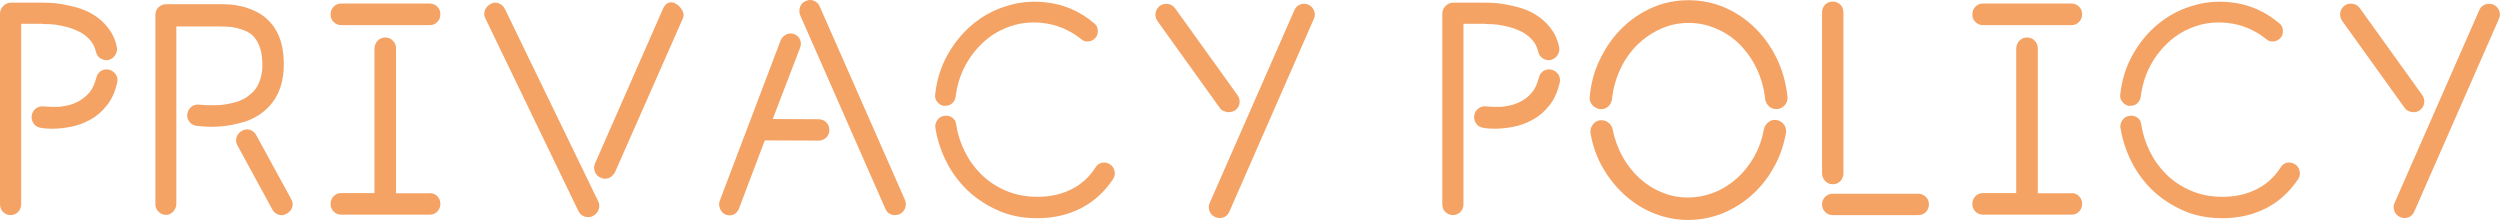
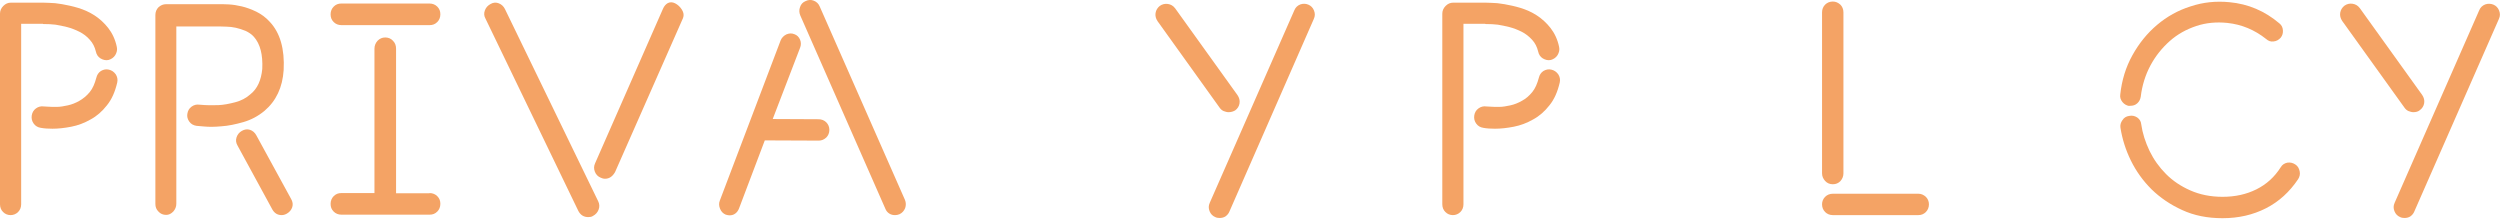
<svg xmlns="http://www.w3.org/2000/svg" version="1.1" id="レイヤー_1" x="0px" y="0px" viewBox="0 0 1134.3 99.9" style="enable-background:new 0 0 1134.3 99.9;" xml:space="preserve">
  <style type="text/css">
	.st0{fill:#F4A365;}
</style>
  <g>
    <path class="st0" d="M19.5,10.8H9.6v81.9c0,1.4-0.5,2.6-1.4,3.5c-0.9,0.9-2.1,1.4-3.4,1.4c-1.3,0-2.5-0.5-3.4-1.4   C0.5,95.3,0,94.1,0,92.7V6.2c0-1.3,0.5-2.5,1.5-3.5c1-1,2.1-1.5,3.5-1.5h14.4c0.3,0,1.3,0,3,0.1c1.6,0,3.5,0.2,5.8,0.6   c2.2,0.4,4.7,0.9,7.3,1.7c2.6,0.8,5.1,1.9,7.4,3.4c2.3,1.5,4.4,3.4,6.2,5.7c1.8,2.3,3.2,5.2,3.9,8.6c0.3,1.3,0,2.5-0.7,3.7   c-0.7,1.1-1.7,1.8-3,2.2c-1.3,0.3-2.5,0-3.7-0.7c-1.1-0.7-1.8-1.7-2.1-3.1c-0.5-2.1-1.4-3.9-2.8-5.4c-1.3-1.5-2.9-2.7-4.7-3.6   c-1.8-0.9-3.6-1.6-5.5-2.1c-1.9-0.5-3.6-0.8-5.3-1.1c-1.6-0.2-3.5-0.3-5.7-0.3L19.5,10.8z M49.4,31.6c1.3,0.3,2.3,1,3.1,2.1   c0.7,1.1,1,2.3,0.7,3.7c-1,4.3-2.5,7.7-4.7,10.4c-2.1,2.7-4.6,4.9-7.4,6.4c-2.8,1.6-5.7,2.7-8.8,3.3c-3.1,0.6-5.9,0.9-8.5,0.9   c-1.9,0-3.7-0.1-5.3-0.4c-1.3-0.2-2.4-0.8-3.2-1.9c-0.8-1.1-1.1-2.3-0.9-3.7c0.2-1.3,0.8-2.4,1.9-3.2c1.1-0.8,2.3-1.1,3.6-0.9   c0.1,0,0.7,0,1.8,0.1c1.1,0.1,2.4,0.1,4,0.1c1.6,0,3.3-0.3,5.1-0.7c1.8-0.4,3.6-1.1,5.3-2.1s3.2-2.2,4.6-3.9c1.4-1.7,2.3-3.9,3-6.5   c0.3-1.3,1-2.4,2.1-3.1C47,31.5,48.2,31.3,49.4,31.6z" />
    <path class="st0" d="M128.7,31.8c-0.5,7.8-3.4,14-8.7,18.5c-2.9,2.4-6.1,4.1-9.6,5.1c-3.5,1-6.8,1.7-9.9,1.9   c-3.1,0.3-5.7,0.3-7.8,0.1c-2.1-0.2-3.3-0.3-3.5-0.3c-1.4-0.2-2.5-0.8-3.3-1.9c-0.8-1.1-1.1-2.3-0.9-3.5c0.2-1.4,0.8-2.5,1.9-3.3   c1.1-0.8,2.3-1.1,3.6-0.9c3.3,0.3,6.2,0.3,8.6,0.2c2.4-0.1,4.9-0.6,7.6-1.3c2.7-0.7,5-1.9,7-3.7c3.1-2.5,4.8-6.3,5.3-11.4   c0.3-6.5-0.9-11.3-3.8-14.6c-1.1-1.2-2.3-2-3.8-2.7c-1.5-0.6-3-1.1-4.4-1.4c-1.4-0.3-2.9-0.5-4.2-0.5c-1.4,0-2.4-0.1-3.2-0.1H80   v80.5c0,1.3-0.5,2.5-1.4,3.5c-1,1-2,1.5-3.2,1.5c-1.4,0-2.6-0.5-3.5-1.5c-1-1-1.4-2.1-1.4-3.5V6.8c0-1.4,0.5-2.6,1.4-3.5   c1-0.9,2.1-1.4,3.5-1.4h24.1c1,0,2.5,0,4.3,0.1c1.8,0.1,3.8,0.4,5.9,0.9c2.1,0.5,4.3,1.3,6.6,2.4c2.2,1.1,4.3,2.6,6.1,4.6   C127.1,14.9,129.2,22.2,128.7,31.8z M132.1,90.3c0.7,1.2,0.9,2.5,0.5,3.7c-0.4,1.2-1.2,2.2-2.4,2.9c-0.7,0.4-1.5,0.7-2.4,0.7   c-1.8,0-3.2-0.8-4.2-2.5l-15.8-29c-0.7-1.2-0.9-2.4-0.5-3.7c0.4-1.3,1.2-2.3,2.4-3c1.2-0.7,2.5-0.9,3.7-0.5   c1.2,0.4,2.2,1.2,2.9,2.5L132.1,90.3z" />
    <path class="st0" d="M194.9,1.6c1.4,0,2.6,0.5,3.5,1.4c1,1,1.4,2.1,1.4,3.5s-0.5,2.6-1.4,3.5c-1,1-2.1,1.4-3.5,1.4h-40   c-1.4,0-2.6-0.5-3.5-1.4c-1-1-1.4-2.1-1.4-3.5s0.5-2.6,1.4-3.5c1-1,2.1-1.4,3.5-1.4H194.9z M194.9,87.6c1.4,0,2.6,0.5,3.5,1.4   c1,1,1.4,2.1,1.4,3.5s-0.5,2.6-1.4,3.5c-1,1-2.1,1.4-3.5,1.4h-40c-1.4,0-2.6-0.5-3.5-1.4c-1-1-1.4-2.1-1.4-3.5s0.5-2.6,1.4-3.5   c1-1,2.1-1.4,3.5-1.4h15V22.1c0-1.4,0.5-2.6,1.4-3.6c1-1,2.1-1.5,3.5-1.5c1.4,0,2.6,0.5,3.5,1.5c1,1,1.4,2.2,1.4,3.6v65.6H194.9z" />
    <path class="st0" d="M271.4,91.3c0.6,1.2,0.7,2.5,0.2,3.8c-0.5,1.3-1.3,2.2-2.6,2.9c-0.6,0.4-1.3,0.5-2.1,0.5c-2,0-3.5-0.9-4.5-2.8   L220.3,8.5c-0.7-1.2-0.8-2.5-0.3-3.8c0.5-1.3,1.3-2.2,2.6-2.9c1.2-0.7,2.5-0.8,3.7-0.3c1.3,0.5,2.2,1.4,2.8,2.6L271.4,91.3z    M306.3,1.5c1.2,0.6,2.3,1.6,3.1,2.9c0.8,1.3,1,2.5,0.5,3.8L279.1,78c-1.1,2-2.6,3.1-4.6,3.1c-0.7,0-1.4-0.2-2-0.5   c-1.2-0.5-2.1-1.4-2.6-2.7c-0.5-1.3-0.5-2.5,0.1-3.8L300.8,4c0.5-1.2,1.3-2.1,2.2-2.6C304,0.9,305.1,0.9,306.3,1.5z" />
    <path class="st0" d="M371.4,54.1c1.4,0,2.6,0.5,3.5,1.4c0.9,0.9,1.4,2.1,1.4,3.4c0,1.4-0.5,2.6-1.4,3.5c-1,0.9-2.1,1.4-3.4,1.4   l-23.5-0.1H347l-11.7,30.9c-0.4,1-0.9,1.7-1.7,2.3s-1.7,0.8-2.6,0.8c-0.4,0-1-0.1-1.7-0.3c-1.2-0.5-2.1-1.4-2.6-2.7   c-0.5-1.2-0.6-2.5-0.1-3.7l27.6-72.7c0.5-1.2,1.4-2.1,2.6-2.7c1.2-0.5,2.4-0.6,3.6-0.1c1.2,0.4,2.1,1.3,2.6,2.5   c0.5,1.2,0.5,2.5,0,3.7L350.6,54L371.4,54.1z M410.6,90.7c0.5,1.2,0.5,2.5,0.1,3.7c-0.5,1.2-1.3,2.2-2.6,2.8   c-0.7,0.3-1.4,0.4-2,0.4c-1,0-1.8-0.2-2.6-0.7c-0.8-0.5-1.4-1.2-1.8-2.2L363.1,7c-0.5-1.2-0.6-2.5-0.1-3.8c0.4-1.3,1.3-2.2,2.5-2.7   c1.2-0.6,2.5-0.7,3.7-0.2c1.3,0.5,2.2,1.4,2.7,2.6L410.6,90.7z" />
-     <path class="st0" d="M428.4,48.1c-1.2-0.2-2.3-0.8-3.1-1.8c-0.8-1-1.2-2.1-1-3.4c0.7-6.5,2.5-12.4,5.5-17.8c3-5.4,6.7-10,11.2-13.8   c4.5-3.8,9.5-6.6,15.2-8.4c5.7-1.9,11.5-2.5,17.7-1.9c8.5,0.8,16,4,22.6,9.6c1,0.8,1.5,1.8,1.6,3.1c0.1,1.3-0.2,2.4-1,3.4   c-0.9,1-2,1.6-3.2,1.7c-1.3,0.2-2.4-0.2-3.4-1.1c-5.3-4.2-11.1-6.6-17.6-7.3c-4.9-0.5-9.6-0.1-14.1,1.4c-4.5,1.5-8.5,3.7-12,6.8   c-3.5,3.1-6.5,6.8-8.8,11.1c-2.3,4.3-3.8,9.1-4.4,14.2c-0.2,1.2-0.7,2.2-1.6,3c-0.9,0.8-1.9,1.1-3.2,1.1H428.4z M503.7,74.6   c1.1,0.7,1.7,1.7,2,3.1c0.3,1.3,0,2.5-0.7,3.6c-3.9,5.8-8.7,10.2-14.6,13.2c-5.9,3-12.4,4.5-19.7,4.5c-6.8,0-12.9-1.2-18.3-3.7   c-5.3-2.4-10-5.6-13.9-9.4c-3.9-3.9-7-8.2-9.4-13.1c-2.4-4.9-3.9-9.8-4.7-14.8c-0.2-1.2,0.1-2.4,0.9-3.5c0.7-1.1,1.7-1.7,3-1.9   c1.4-0.3,2.6,0,3.7,0.7c1.1,0.8,1.7,1.8,1.8,3c0.6,4.2,1.9,8.2,3.8,12.2c1.9,3.9,4.4,7.4,7.5,10.5c3.1,3.1,6.7,5.5,11,7.4   c4.3,1.9,9.2,2.9,14.6,2.9c5.7,0,10.8-1.1,15.4-3.4c4.6-2.3,8.2-5.6,11-10c0.7-1.2,1.7-1.8,3-2.1C501.5,73.6,502.7,73.9,503.7,74.6   z" />
    <path class="st0" d="M557.4,50.9c-0.7,0-1.4-0.2-2.2-0.5c-0.7-0.3-1.3-0.8-1.8-1.5L525.2,9.6c-0.8-1.2-1.1-2.4-0.9-3.7   c0.2-1.3,0.9-2.4,1.9-3.2c1.1-0.8,2.4-1.1,3.7-0.9c1.3,0.2,2.4,0.8,3.3,2l28.3,39.4c0.8,1.2,1.1,2.4,0.9,3.7   c-0.2,1.3-0.9,2.4-2,3.2C559.5,50.6,558.6,50.9,557.4,50.9z M593.6,2.1c1.2,0.5,2.1,1.4,2.6,2.7c0.5,1.3,0.5,2.5-0.1,3.8L557.8,96   c-0.4,1-1.1,1.7-1.8,2.2c-0.8,0.5-1.7,0.7-2.6,0.7c-0.7,0-1.4-0.1-2-0.4c-1.2-0.5-2.1-1.4-2.6-2.7c-0.5-1.3-0.5-2.5,0.1-3.8   l38.4-87.4c0.5-1.2,1.4-2.1,2.7-2.6C591.2,1.6,592.4,1.6,593.6,2.1z" />
    <path class="st0" d="M673.9,10.8h-9.9v81.9c0,1.4-0.5,2.6-1.4,3.5c-0.9,0.9-2.1,1.4-3.4,1.4c-1.3,0-2.5-0.5-3.4-1.4   c-0.9-0.9-1.4-2.1-1.4-3.5V6.2c0-1.3,0.5-2.5,1.5-3.5c1-1,2.1-1.5,3.5-1.5h14.4c0.3,0,1.3,0,3,0.1c1.6,0,3.5,0.2,5.8,0.6   c2.2,0.4,4.7,0.9,7.3,1.7c2.6,0.8,5.1,1.9,7.4,3.4c2.3,1.5,4.4,3.4,6.2,5.7c1.8,2.3,3.2,5.2,3.9,8.6c0.3,1.3,0,2.5-0.7,3.7   c-0.7,1.1-1.7,1.8-3,2.2c-1.3,0.3-2.5,0-3.7-0.7c-1.1-0.7-1.8-1.7-2.1-3.1c-0.5-2.1-1.4-3.9-2.8-5.4s-2.9-2.7-4.7-3.6   c-1.8-0.9-3.6-1.6-5.5-2.1c-1.9-0.5-3.6-0.8-5.3-1.1c-1.6-0.2-3.5-0.3-5.7-0.3L673.9,10.8z M703.9,31.6c1.3,0.3,2.3,1,3.1,2.1   c0.7,1.1,1,2.3,0.7,3.7c-1,4.3-2.5,7.7-4.7,10.4c-2.1,2.7-4.6,4.9-7.4,6.4c-2.8,1.6-5.7,2.7-8.8,3.3c-3.1,0.6-5.9,0.9-8.5,0.9   c-1.9,0-3.7-0.1-5.3-0.4c-1.3-0.2-2.4-0.8-3.2-1.9c-0.8-1.1-1.1-2.3-0.9-3.7c0.2-1.3,0.8-2.4,1.9-3.2c1.1-0.8,2.3-1.1,3.6-0.9   c0.1,0,0.7,0,1.8,0.1c1.1,0.1,2.4,0.1,4,0.1c1.6,0,3.3-0.3,5.1-0.7c1.8-0.4,3.6-1.1,5.3-2.1c1.7-0.9,3.2-2.2,4.6-3.9   c1.4-1.7,2.3-3.9,3-6.5c0.3-1.3,1-2.4,2.1-3.1C701.5,31.5,702.7,31.3,703.9,31.6z" />
-     <path class="st0" d="M766.1,0.1c5.8,0,11.2,1.1,16.4,3.3c5.1,2.2,9.7,5.3,13.7,9.2c4,3.9,7.3,8.5,9.9,13.8   c2.6,5.3,4.2,11.1,4.9,17.3c0.2,1.5-0.2,2.8-1.1,3.9c-0.9,1.1-2,1.7-3.4,1.9h-0.5c-1.3,0-2.5-0.4-3.4-1.3c-1-0.9-1.5-1.9-1.7-3.2   c-0.5-4.9-1.8-9.4-3.8-13.7c-2-4.3-4.6-7.9-7.6-11c-3.1-3.1-6.6-5.5-10.6-7.2c-4-1.8-8.2-2.7-12.7-2.7s-8.7,0.9-12.7,2.7   c-4,1.8-7.5,4.2-10.6,7.2c-3.1,3.1-5.7,6.7-7.7,11c-2,4.3-3.3,8.8-3.8,13.7c-0.2,1.3-0.8,2.5-1.8,3.4c-1.1,0.9-2.3,1.3-3.8,1.1   c-1.3-0.2-2.4-0.8-3.4-1.9c-0.9-1.1-1.3-2.3-1.1-3.9c0.6-6.2,2.2-12,4.9-17.3c2.6-5.3,5.9-9.9,9.9-13.8c4-3.9,8.6-7,13.7-9.2   C754.8,1.2,760.3,0.1,766.1,0.1z M806.3,54.5c1.3,0.3,2.4,1,3.2,2.1c0.8,1.2,1.1,2.5,0.8,4c-1.1,5.7-2.9,10.9-5.7,15.7   c-2.7,4.8-6,8.9-10,12.4c-3.9,3.5-8.4,6.2-13.3,8.2c-4.9,1.9-10,2.9-15.4,2.9c-5.3,0-10.3-1-15.2-2.9c-4.9-1.9-9.3-4.7-13.2-8.1   c-3.9-3.5-7.3-7.6-10.1-12.4c-2.8-4.8-4.7-10-5.7-15.7c-0.3-1.4,0-2.7,0.8-3.9c0.8-1.2,1.8-1.9,3.2-2.2c1.5-0.2,2.8,0.1,3.9,0.9   c1.1,0.8,1.8,1.8,2.1,3.3c0.9,4.4,2.4,8.5,4.5,12.3c2.1,3.8,4.7,7,7.7,9.8c3,2.7,6.4,4.9,10.2,6.4c3.8,1.6,7.7,2.3,11.8,2.3   c4.1,0,8.1-0.8,11.9-2.3c3.8-1.5,7.2-3.7,10.3-6.4c3-2.7,5.6-6,7.8-9.8c2.1-3.8,3.6-7.9,4.4-12.4c0.3-1.4,1-2.5,2.1-3.3   C803.5,54.5,804.8,54.2,806.3,54.5z" />
    <path class="st0" d="M831.6,83.6c-1.4,0-2.6-0.5-3.5-1.5c-0.9-1-1.4-2.1-1.4-3.5V5.6c0-1.4,0.5-2.6,1.4-3.5   c0.9-0.9,2.1-1.4,3.5-1.4c1.3,0,2.4,0.5,3.4,1.4c0.9,0.9,1.4,2.1,1.4,3.5v73.1c0,1.3-0.5,2.5-1.4,3.5   C834.1,83.1,833,83.6,831.6,83.6z M870.4,87.9c1.3,0,2.4,0.5,3.4,1.4c0.9,0.9,1.4,2.1,1.4,3.4c0,1.4-0.5,2.6-1.4,3.5   s-2,1.4-3.4,1.4h-38.8c-1.4,0-2.6-0.5-3.5-1.4s-1.4-2.1-1.4-3.5c0-1.3,0.5-2.5,1.4-3.4c0.9-0.9,2.1-1.4,3.5-1.4H870.4z" />
-     <path class="st0" d="M939.8,1.6c1.4,0,2.6,0.5,3.5,1.4c1,1,1.4,2.1,1.4,3.5s-0.5,2.6-1.4,3.5c-1,1-2.1,1.4-3.5,1.4h-40   c-1.4,0-2.6-0.5-3.5-1.4c-1-1-1.4-2.1-1.4-3.5s0.5-2.6,1.4-3.5c1-1,2.1-1.4,3.5-1.4H939.8z M939.8,87.6c1.4,0,2.6,0.5,3.5,1.4   c1,1,1.4,2.1,1.4,3.5s-0.5,2.6-1.4,3.5c-1,1-2.1,1.4-3.5,1.4h-40c-1.4,0-2.6-0.5-3.5-1.4c-1-1-1.4-2.1-1.4-3.5s0.5-2.6,1.4-3.5   c1-1,2.1-1.4,3.5-1.4h15V22.1c0-1.4,0.5-2.6,1.4-3.6c1-1,2.1-1.5,3.5-1.5c1.4,0,2.6,0.5,3.5,1.5c1,1,1.4,2.2,1.4,3.6v65.6H939.8z" />
    <path class="st0" d="M966.1,48.1c-1.2-0.2-2.3-0.8-3.1-1.8c-0.8-1-1.2-2.1-1-3.4c0.7-6.5,2.5-12.4,5.5-17.8c3-5.4,6.7-10,11.2-13.8   c4.5-3.8,9.5-6.6,15.2-8.4c5.7-1.9,11.5-2.5,17.7-1.9c8.5,0.8,16,4,22.6,9.6c1,0.8,1.5,1.8,1.6,3.1c0.1,1.3-0.2,2.4-1,3.4   c-0.9,1-2,1.6-3.2,1.7c-1.3,0.2-2.4-0.2-3.4-1.1c-5.3-4.2-11.1-6.6-17.6-7.3c-4.9-0.5-9.6-0.1-14.1,1.4c-4.5,1.5-8.5,3.7-12,6.8   c-3.5,3.1-6.5,6.8-8.8,11.1c-2.3,4.3-3.8,9.1-4.4,14.2c-0.2,1.2-0.7,2.2-1.6,3c-0.9,0.8-1.9,1.1-3.2,1.1H966.1z M1041.4,74.6   c1.1,0.7,1.7,1.7,2,3.1c0.3,1.3,0,2.5-0.7,3.6c-3.9,5.8-8.7,10.2-14.6,13.2c-5.9,3-12.4,4.5-19.7,4.5c-6.8,0-12.9-1.2-18.3-3.7   c-5.3-2.4-10-5.6-13.9-9.4c-3.9-3.9-7-8.2-9.4-13.1c-2.4-4.9-3.9-9.8-4.7-14.8c-0.2-1.2,0.1-2.4,0.9-3.5c0.7-1.1,1.7-1.7,3-1.9   c1.4-0.3,2.6,0,3.7,0.7c1.1,0.8,1.7,1.8,1.8,3c0.6,4.2,1.9,8.2,3.8,12.2c1.9,3.9,4.4,7.4,7.5,10.5c3.1,3.1,6.7,5.5,11,7.4   c4.3,1.9,9.2,2.9,14.6,2.9c5.7,0,10.8-1.1,15.4-3.4c4.6-2.3,8.2-5.6,11-10c0.7-1.2,1.7-1.8,3-2.1   C1039.2,73.6,1040.3,73.9,1041.4,74.6z" />
    <path class="st0" d="M1095,50.9c-0.7,0-1.4-0.2-2.2-0.5c-0.7-0.3-1.3-0.8-1.8-1.5l-28.3-39.4c-0.8-1.2-1.1-2.4-0.9-3.7   c0.2-1.3,0.9-2.4,1.9-3.2c1.1-0.8,2.4-1.1,3.7-0.9c1.3,0.2,2.4,0.8,3.3,2l28.3,39.4c0.8,1.2,1.1,2.4,0.9,3.7   c-0.2,1.3-0.9,2.4-2,3.2C1097.2,50.6,1096.2,50.9,1095,50.9z M1131.3,2.1c1.2,0.5,2.1,1.4,2.6,2.7c0.5,1.3,0.5,2.5-0.1,3.8   L1095.4,96c-0.4,1-1.1,1.7-1.8,2.2c-0.8,0.5-1.7,0.7-2.6,0.7c-0.7,0-1.4-0.1-2-0.4c-1.2-0.5-2.1-1.4-2.6-2.7   c-0.5-1.3-0.5-2.5,0.1-3.8l38.4-87.4c0.5-1.2,1.4-2.1,2.7-2.6C1128.8,1.6,1130.1,1.6,1131.3,2.1z" />
  </g>
</svg>